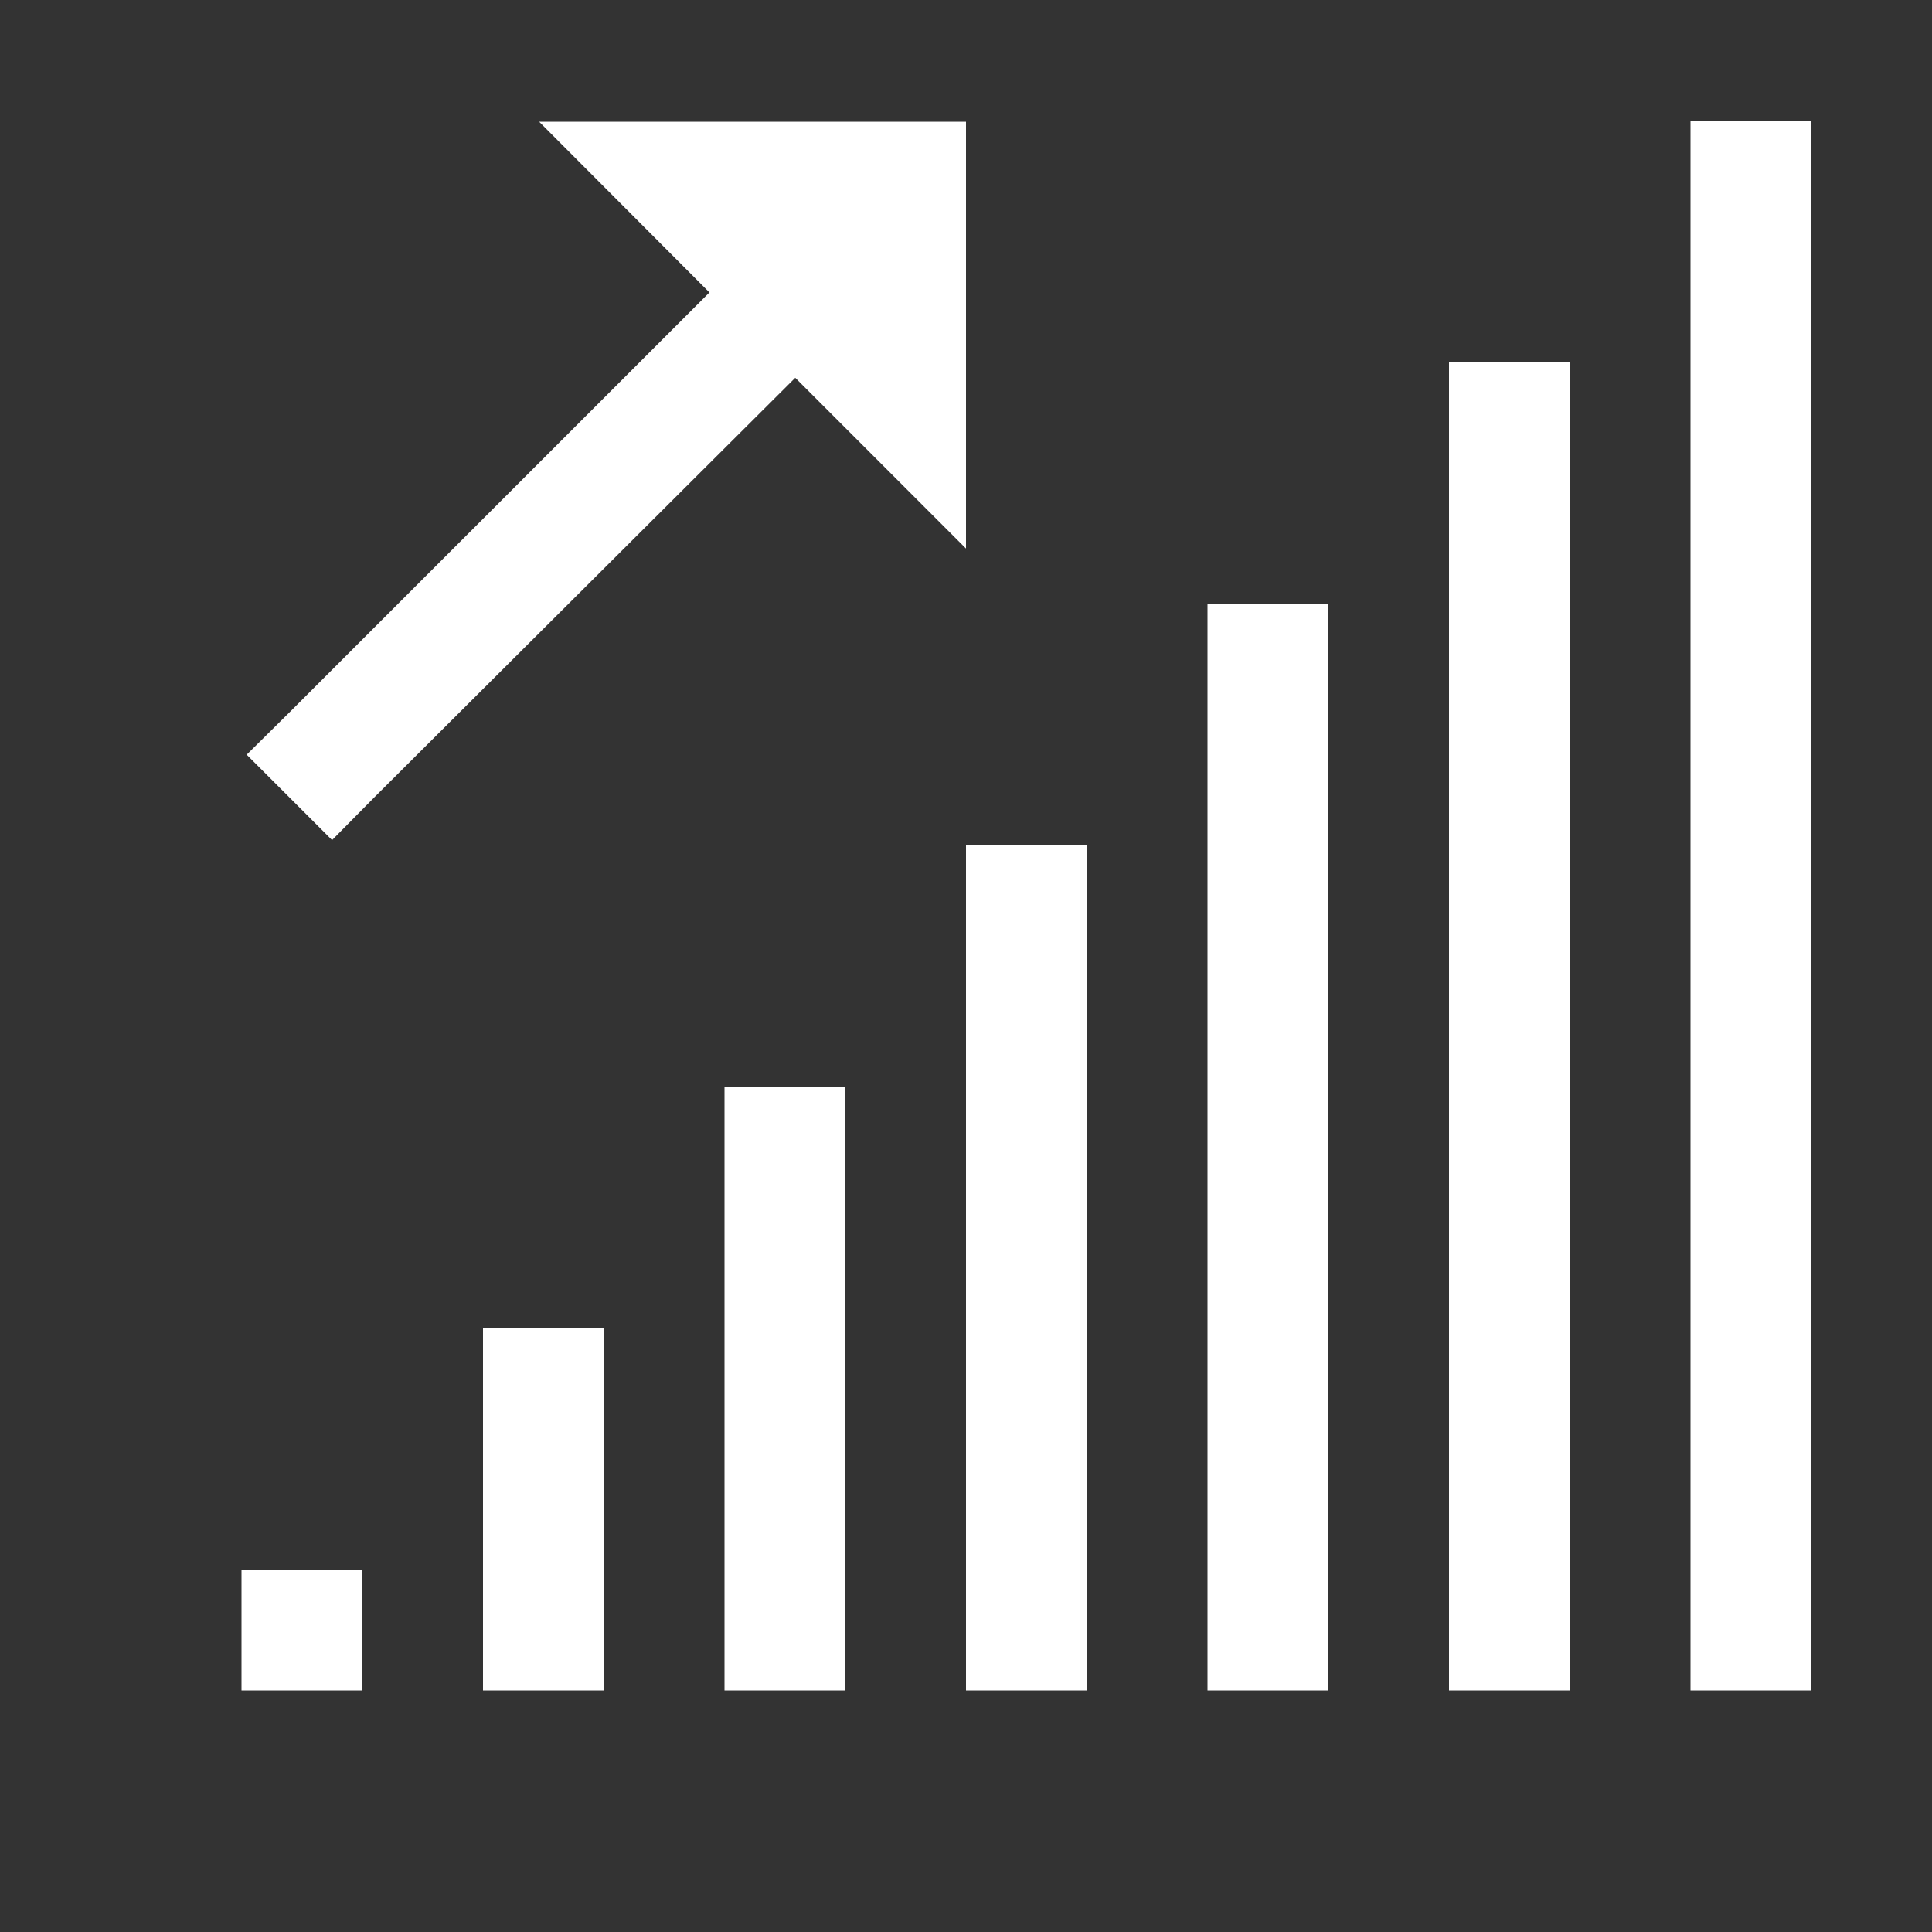
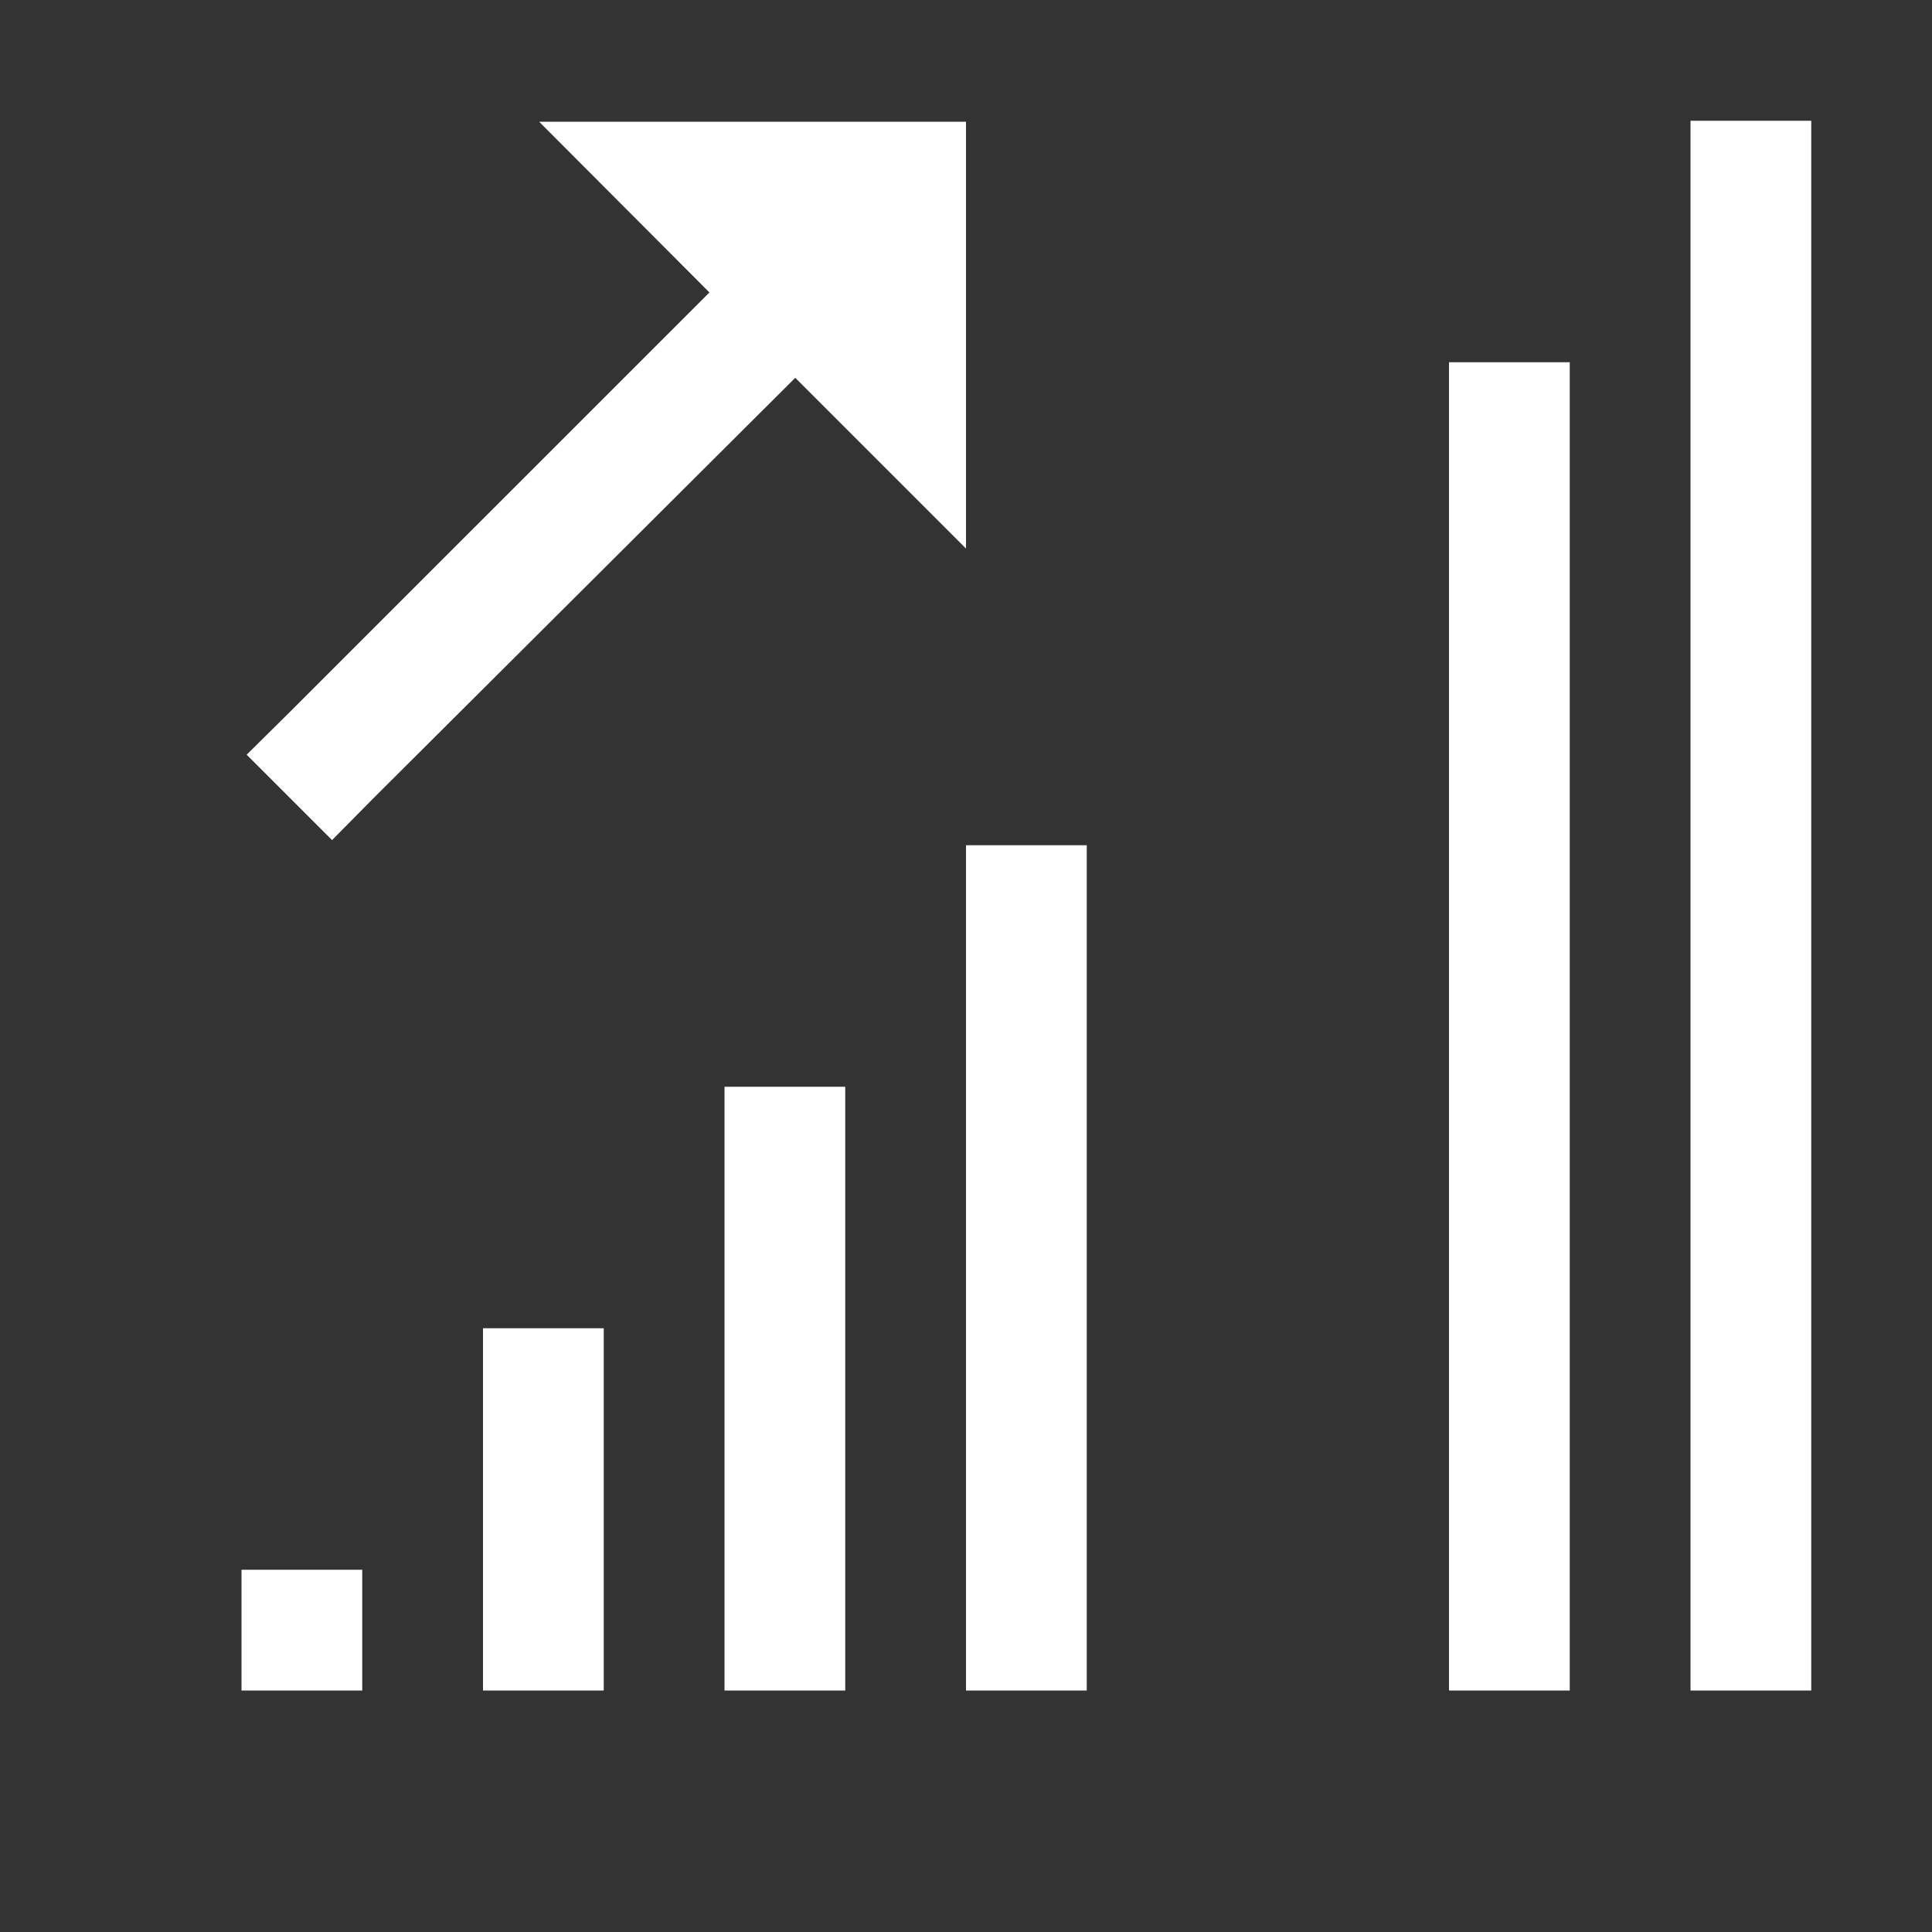
<svg xmlns="http://www.w3.org/2000/svg" width="40" height="40" viewBox="0 0 40 40" fill="none">
  <rect x="0" y="0" width="40" height="40" fill="#333333" stroke="none" />
-   <path d="M35 2.5V35H37.5V2.5H35ZM11.162 2.52L14.688 6.055L5.996 14.746L5.107 15.625L6.875 17.393L7.754 16.504L16.465 7.822L20 11.357V2.52H11.162ZM30 7.5V35H32.5V7.5H30ZM25 12.5V35H27.5V12.5H25ZM20 17.5V35H22.5V17.5H20ZM15 22.5V35H17.5V22.5H15ZM10 27.5V35H12.5V27.5H10ZM5 32.5V35H7.5V32.5H5Z" fill="white" />
+   <path d="M35 2.5V35H37.5V2.5H35ZM11.162 2.52L14.688 6.055L5.996 14.746L5.107 15.625L6.875 17.393L7.754 16.504L16.465 7.822L20 11.357V2.52H11.162ZM30 7.5V35H32.5V7.5H30ZM25 12.5H27.5V12.5H25ZM20 17.5V35H22.5V17.5H20ZM15 22.5V35H17.5V22.5H15ZM10 27.5V35H12.5V27.5H10ZM5 32.5V35H7.5V32.5H5Z" fill="white" />
</svg>